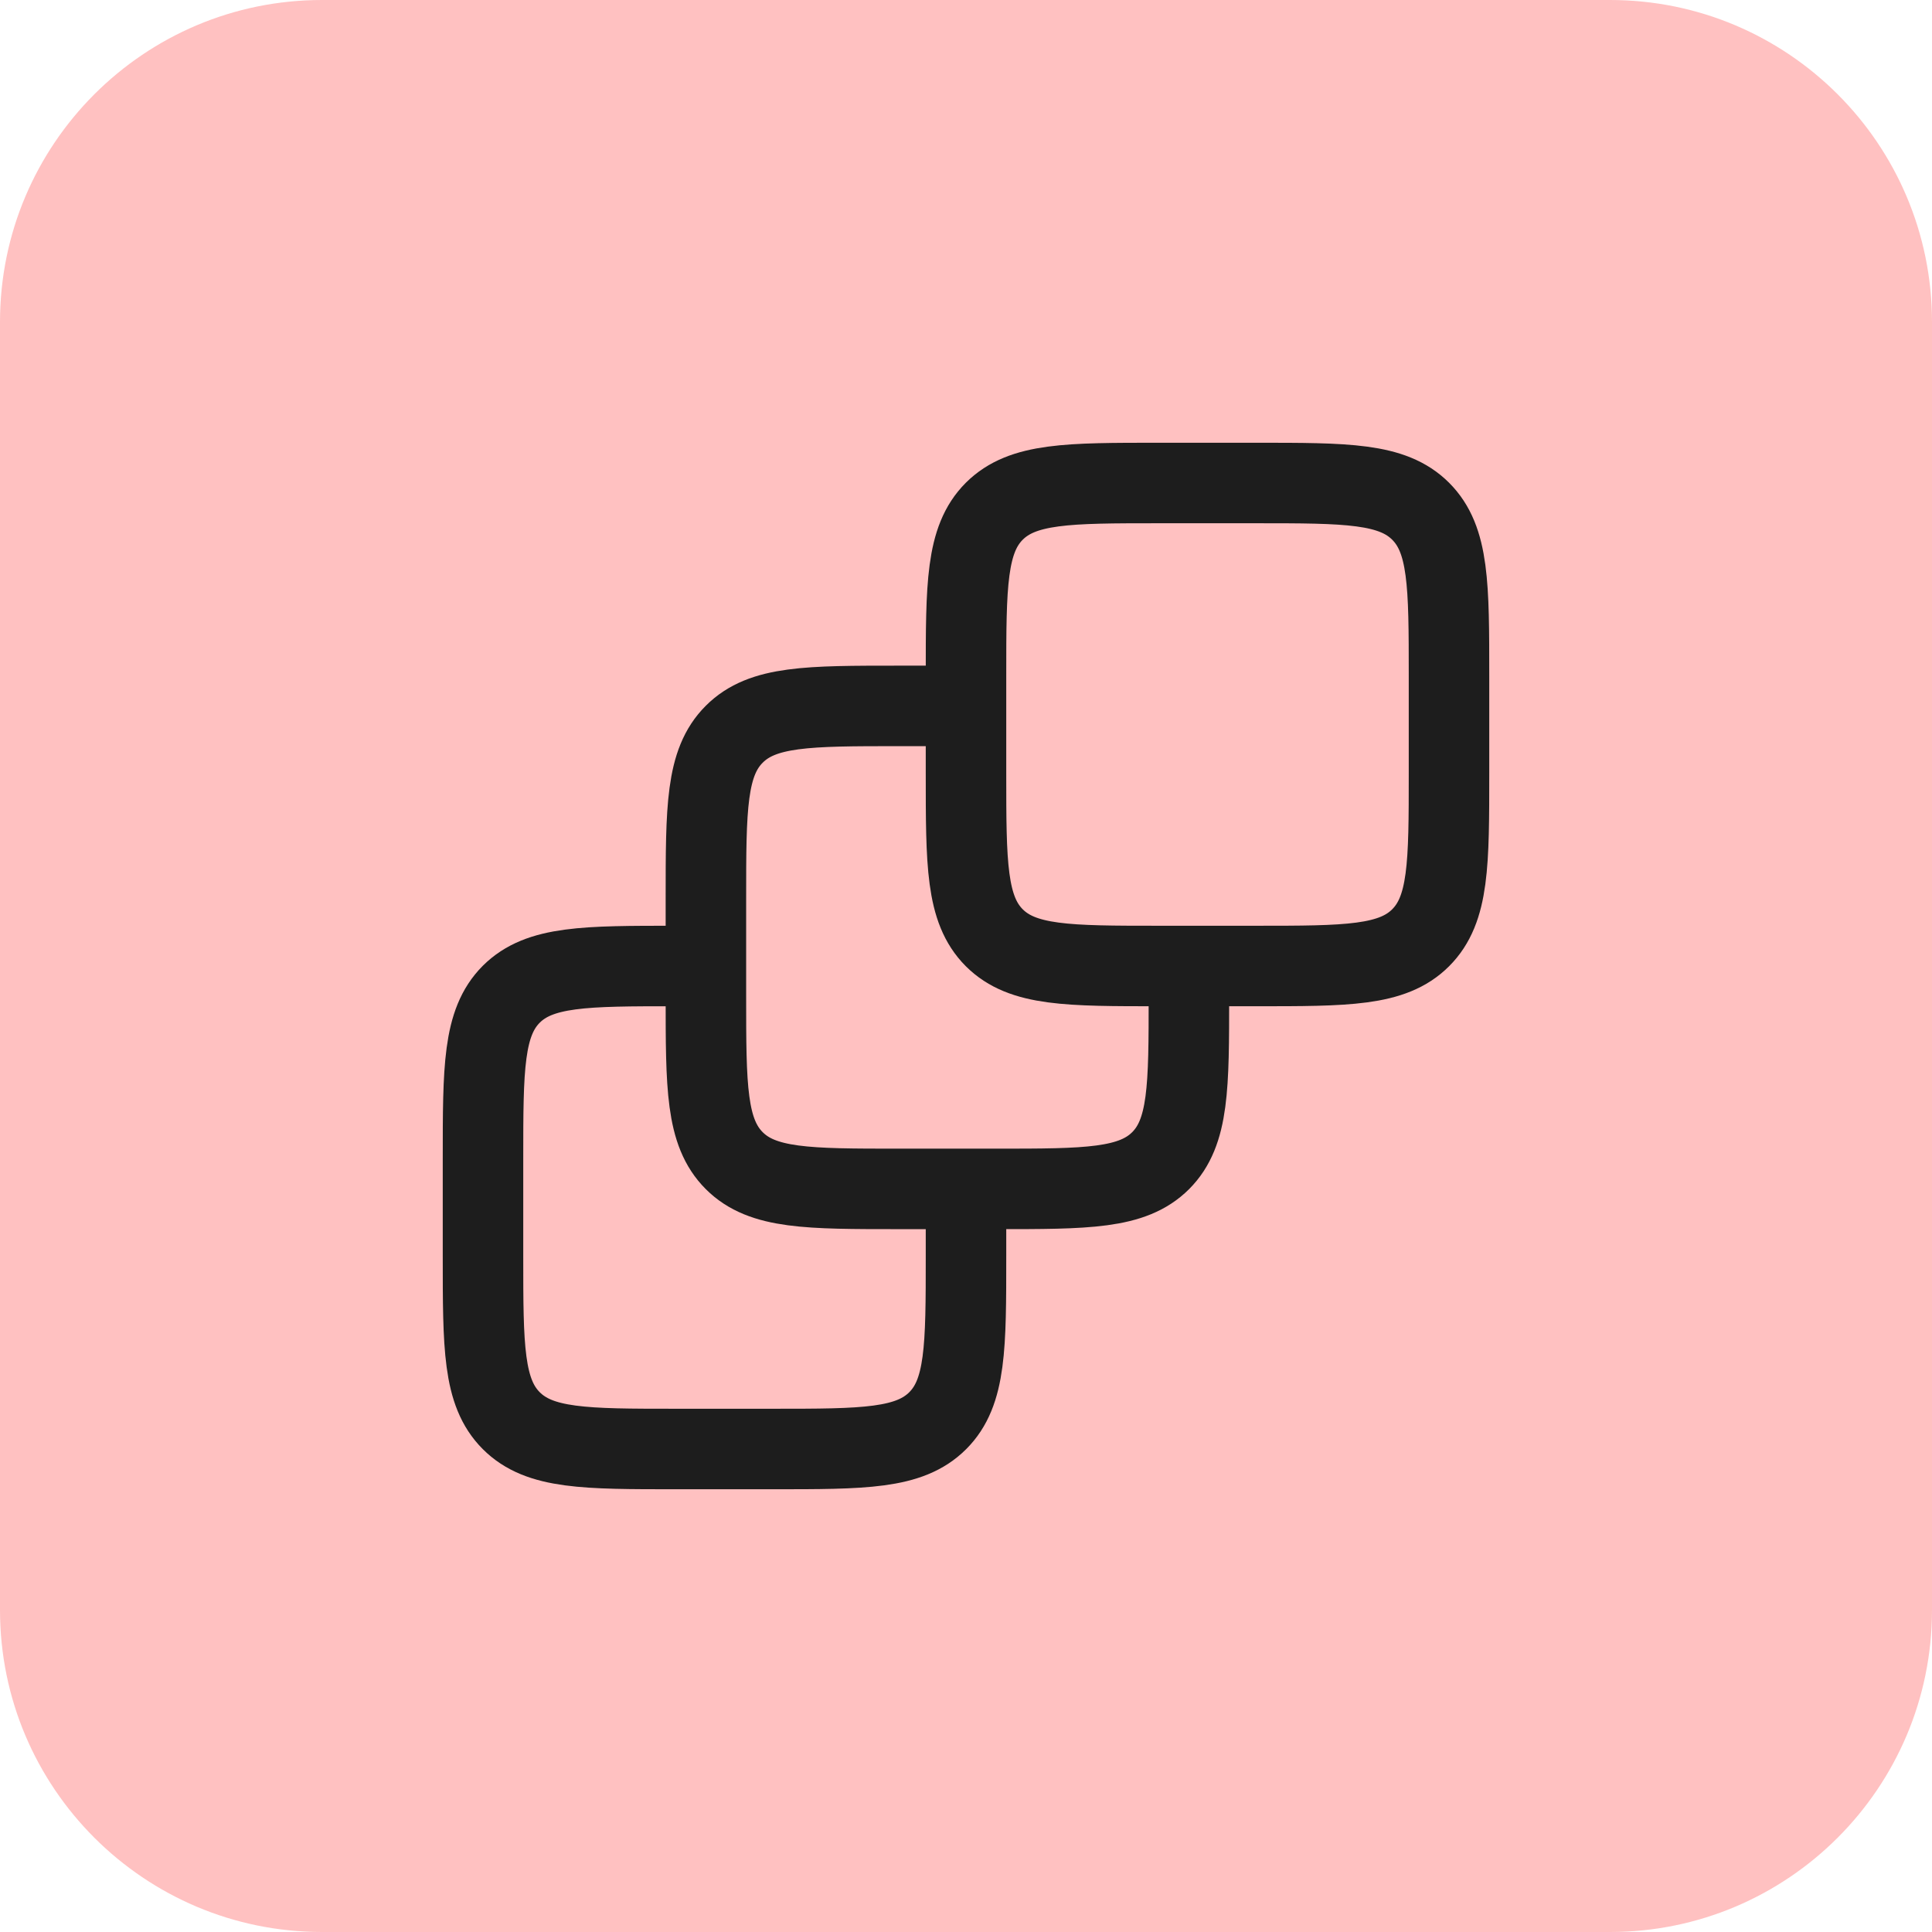
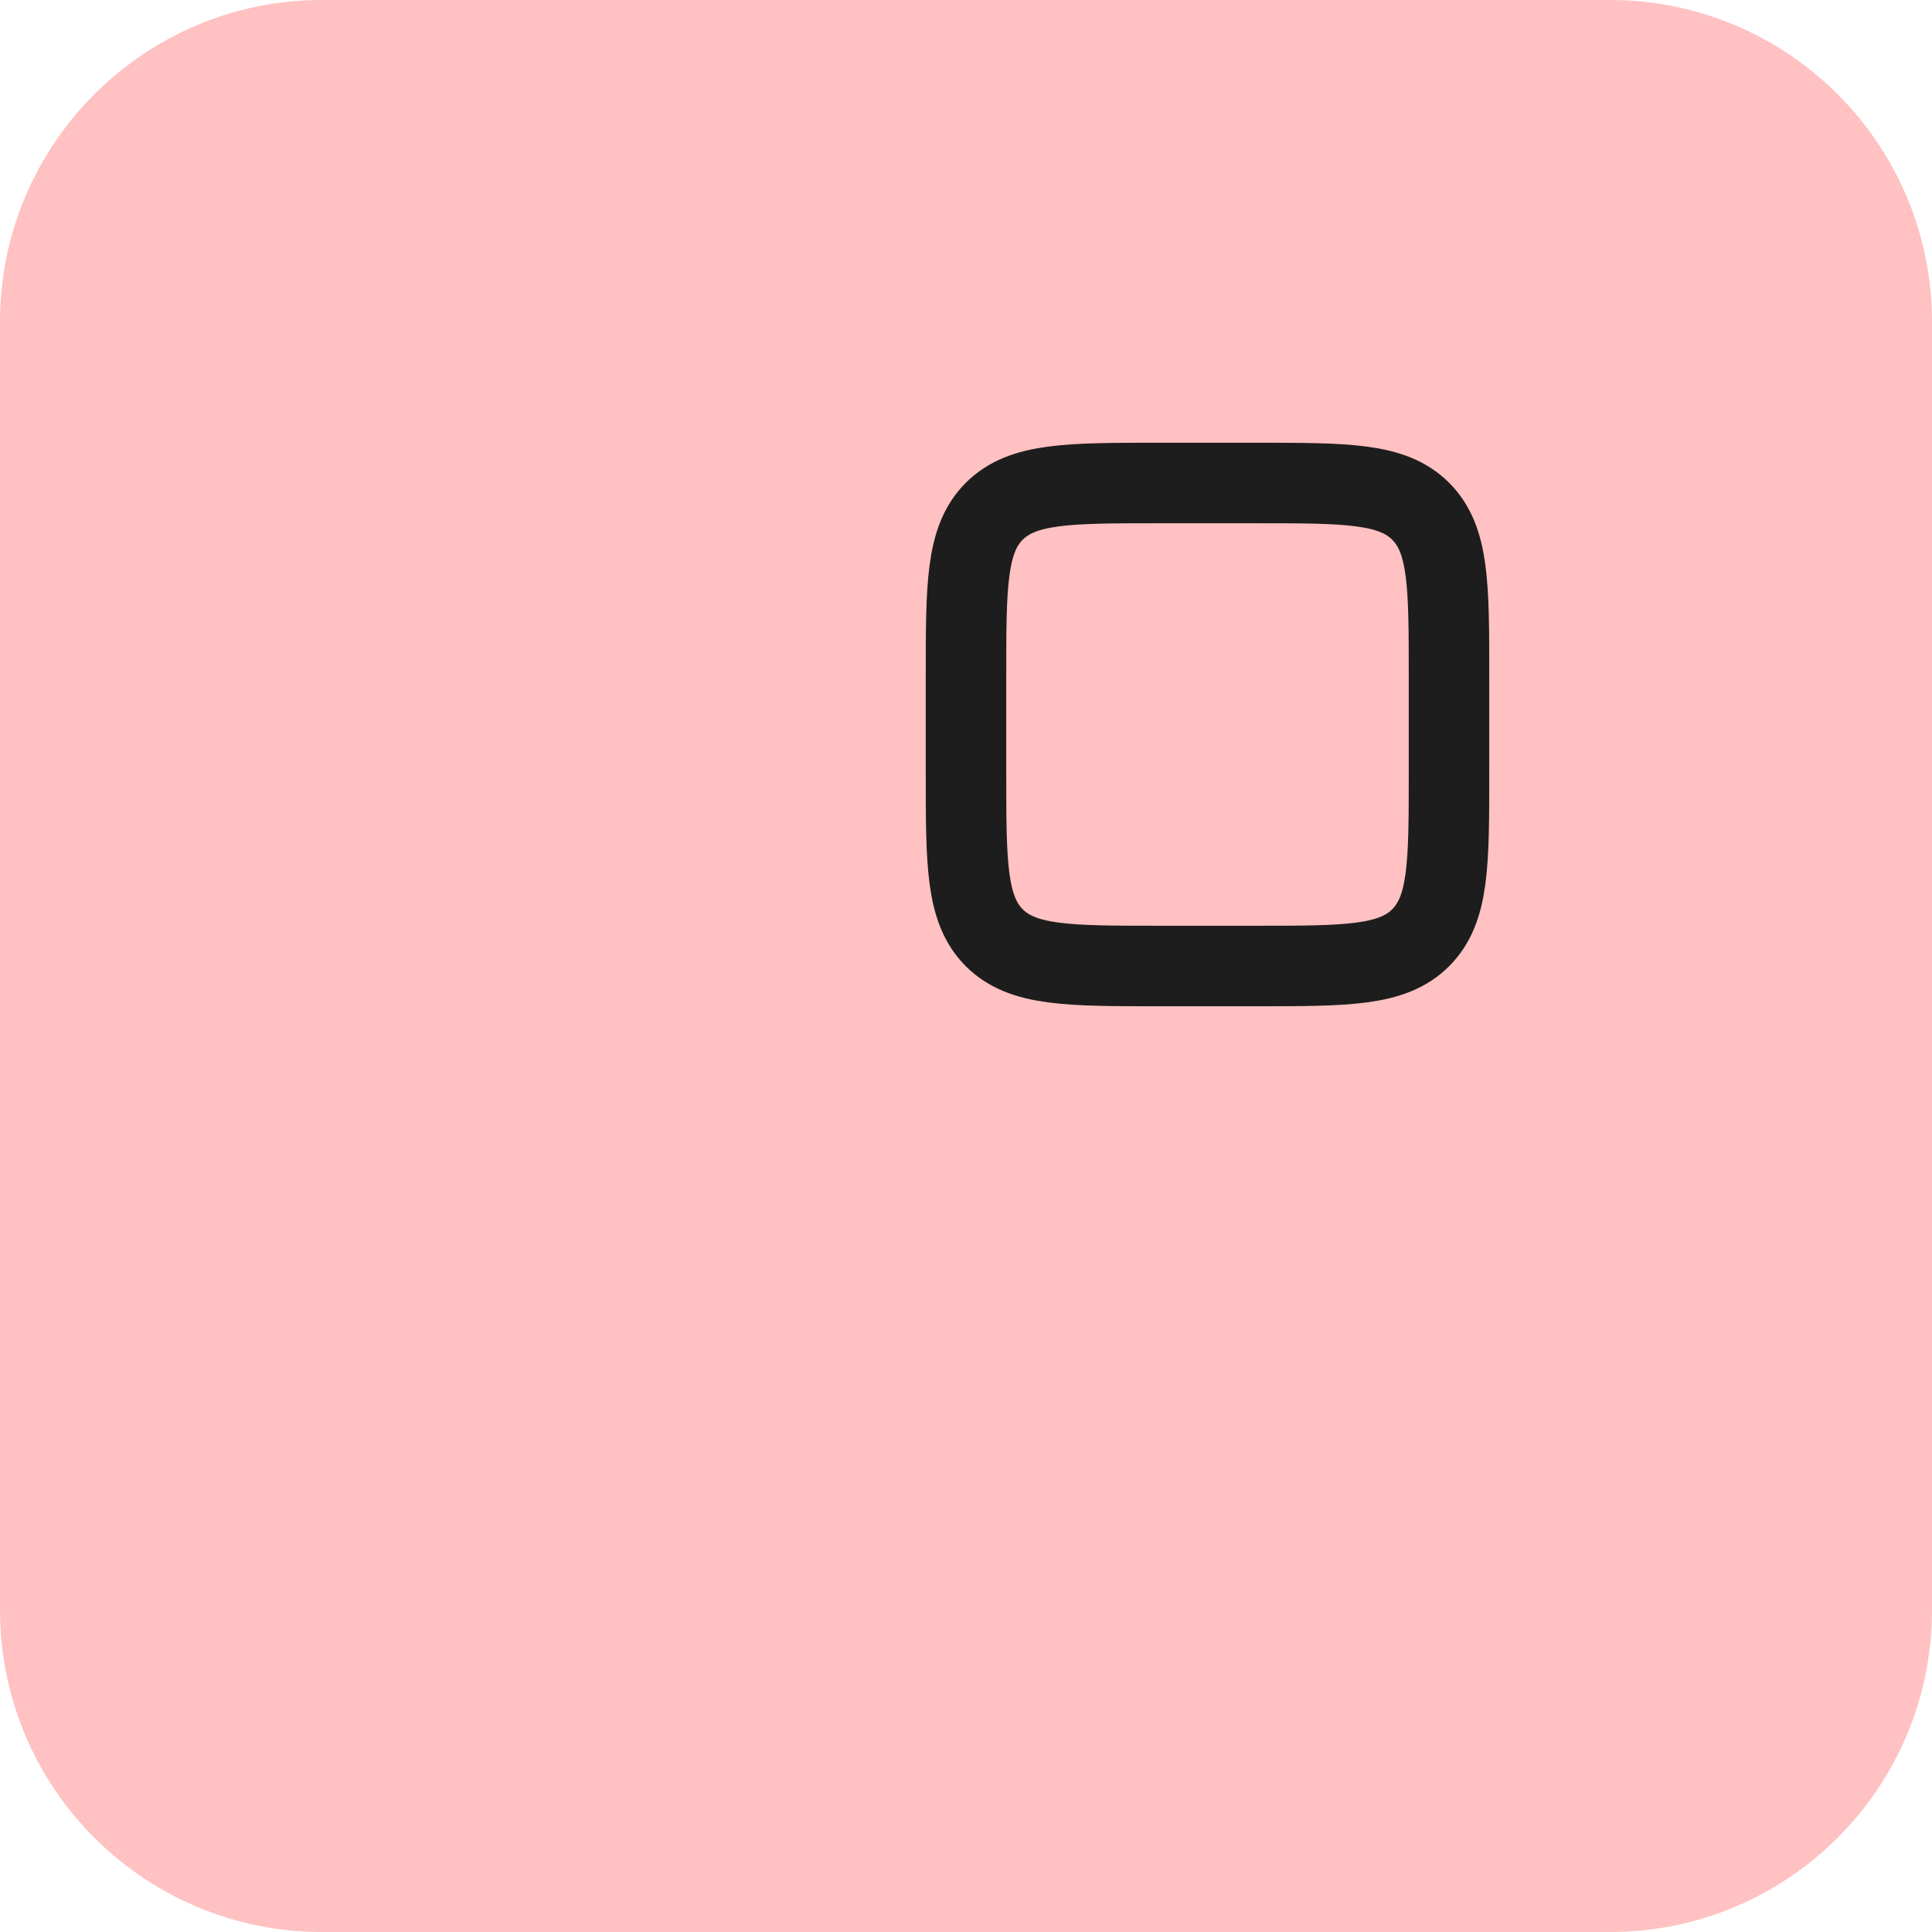
<svg xmlns="http://www.w3.org/2000/svg" width="24" height="24" viewBox="0 0 24 24" fill="none">
  <path d="M0 4C0 1.791 1.791 0 4 0H20C22.209 0 24 1.791 24 4V20C24 22.209 22.209 24 20 24H4C1.791 24 0 22.209 0 20V4Z" fill="#FFC1C1" />
-   <path d="M9 12H8.4C7.269 12 6.703 12 6.351 12.351C6 12.703 6 13.269 6 14.4V15.6C6 16.731 6 17.297 6.351 17.648C6.703 18 7.269 18 8.4 18H9.6C10.731 18 11.297 18 11.649 17.648C12 17.297 12 16.731 12 15.6V15" stroke="#1D1D1D" />
-   <path d="M11.769 8.769H11.169C10.038 8.769 9.472 8.769 9.121 9.121C8.769 9.472 8.769 10.038 8.769 11.169V12.369C8.769 13.501 8.769 14.066 9.121 14.418C9.472 14.769 10.038 14.769 11.169 14.769H12.369C13.501 14.769 14.066 14.769 14.418 14.418C14.769 14.066 14.769 13.501 14.769 12.369V11.769" stroke="#1D1D1D" />
  <path d="M12 8.4C12 7.269 12 6.703 12.351 6.351C12.703 6 13.269 6 14.4 6H15.6C16.731 6 17.297 6 17.648 6.351C18 6.703 18 7.269 18 8.4V9.6C18 10.731 18 11.297 17.648 11.649C17.297 12 16.731 12 15.6 12H14.4C13.269 12 12.703 12 12.351 11.649C12 11.297 12 10.731 12 9.6V8.4Z" stroke="#1D1D1D" />
</svg>